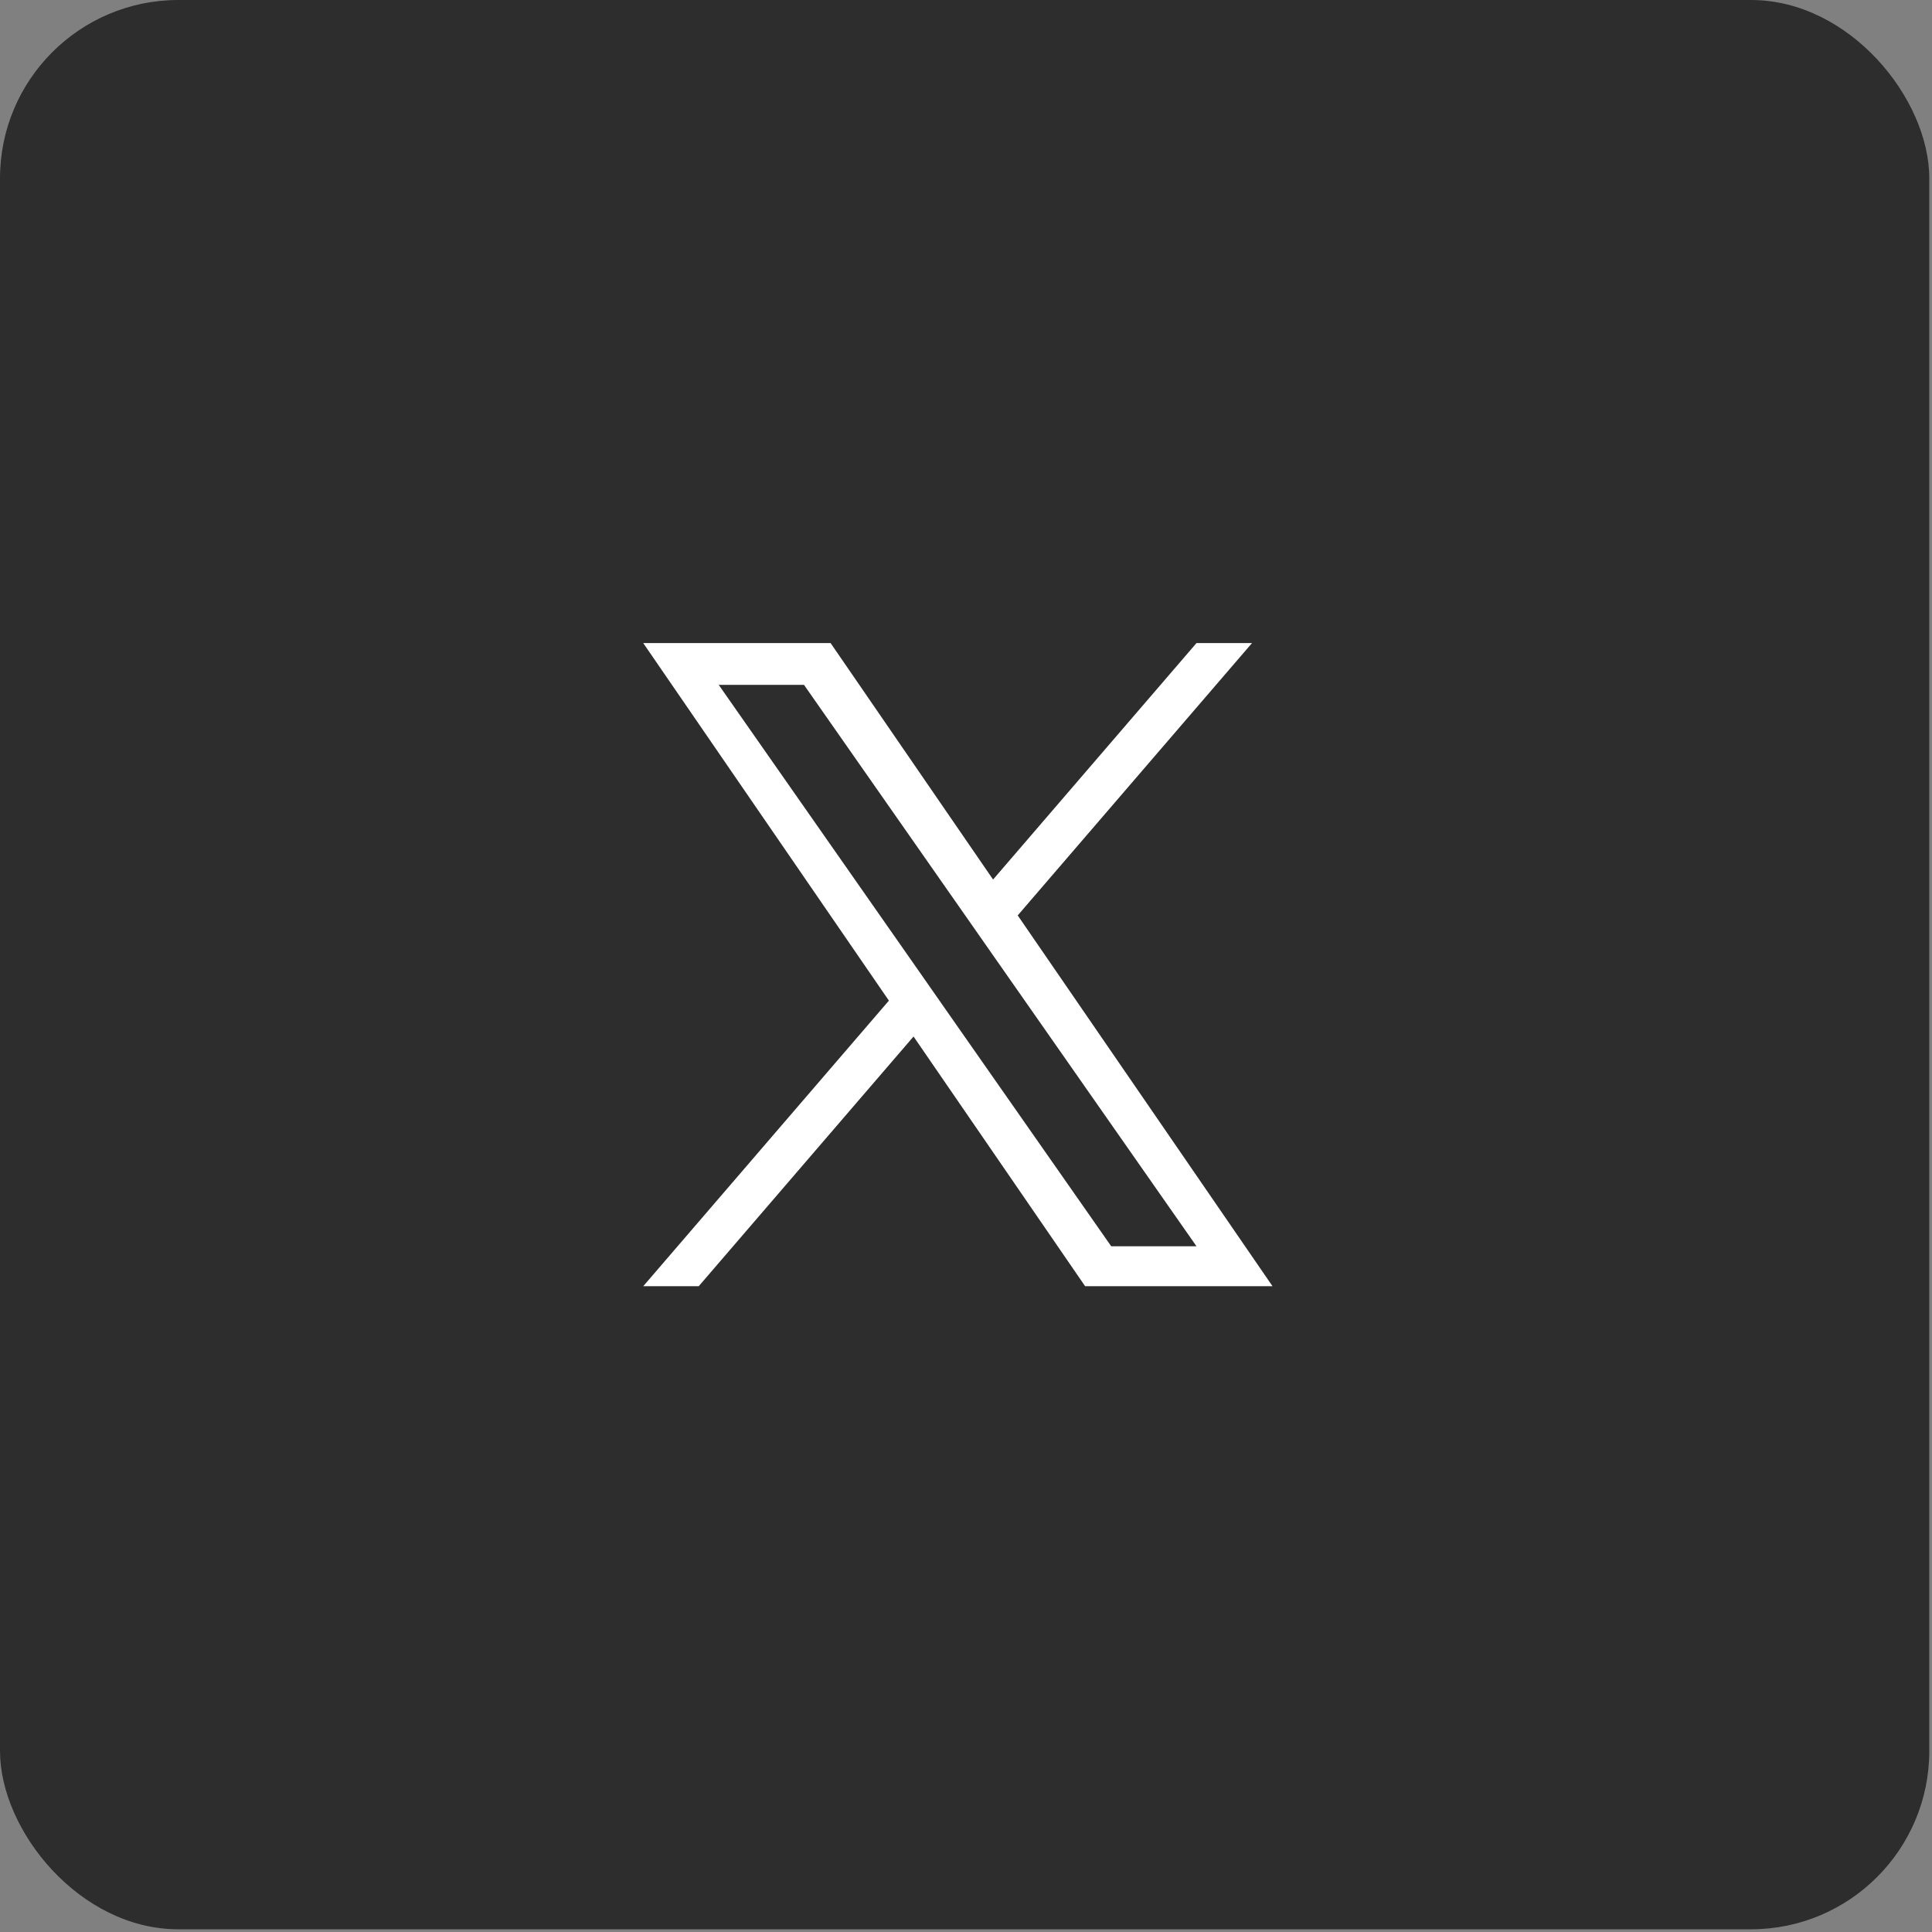
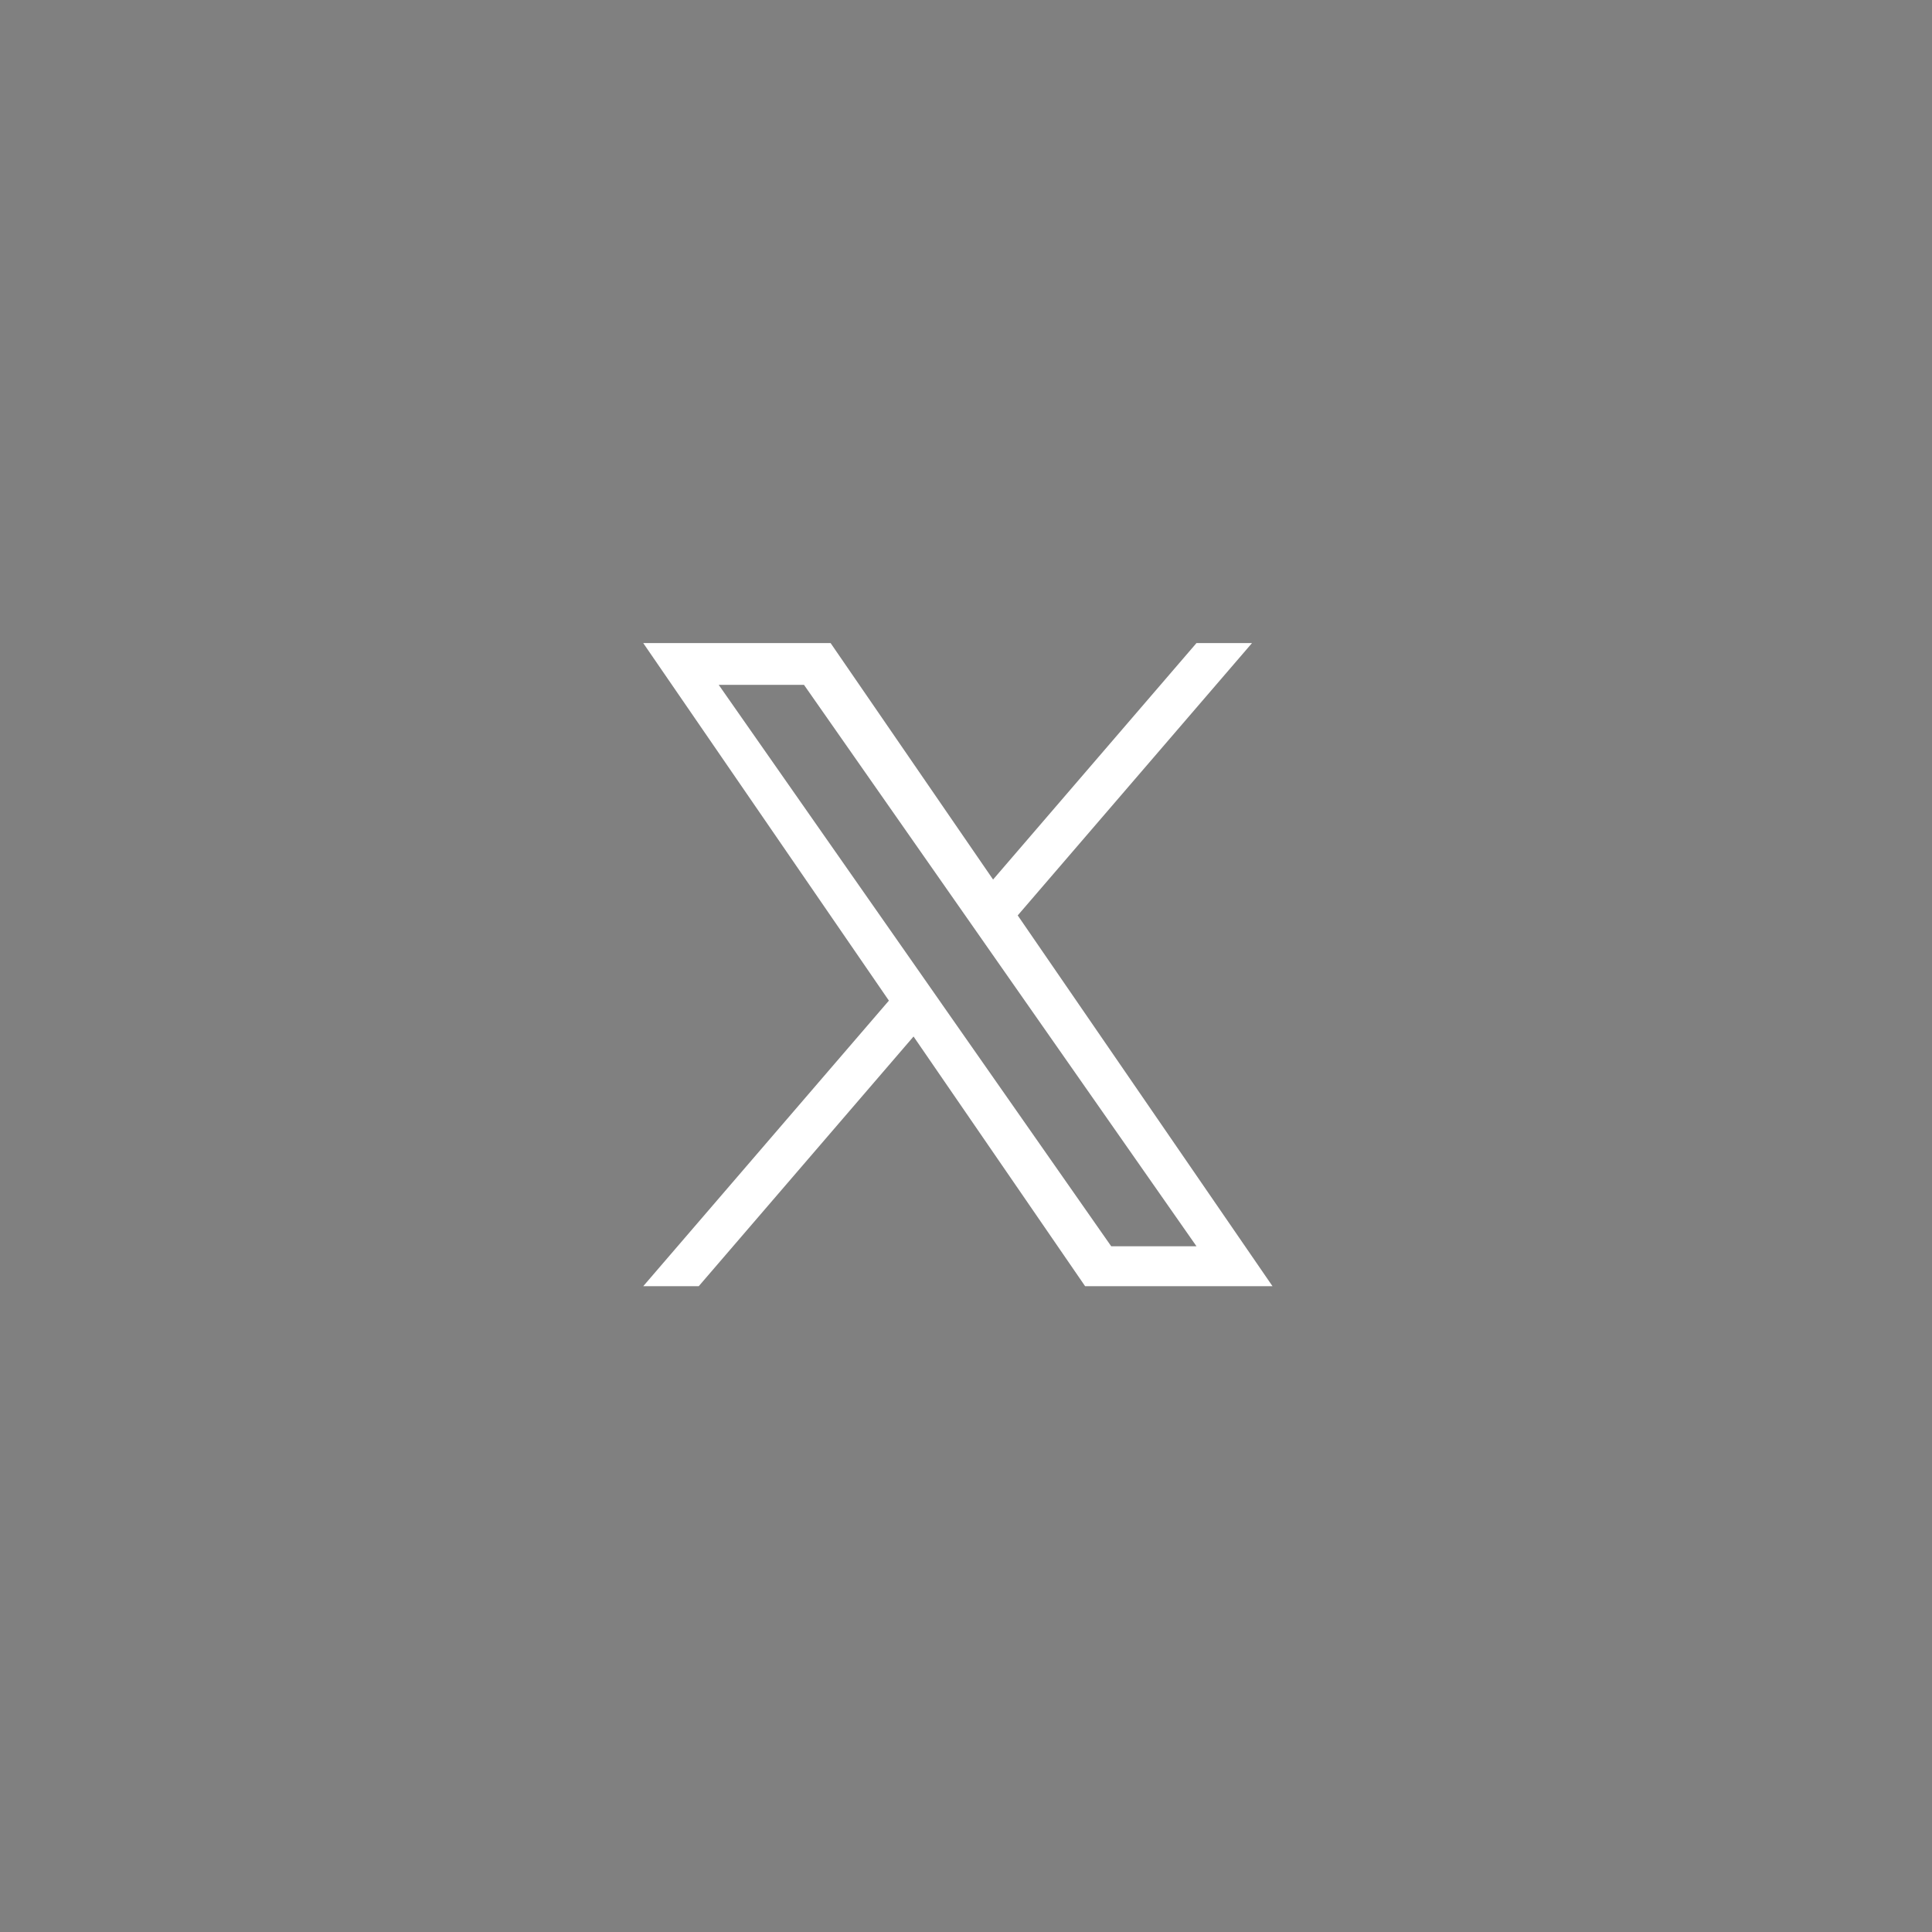
<svg xmlns="http://www.w3.org/2000/svg" width="65" height="65" viewBox="0 0 65 65" fill="none">
  <rect x="0" y="0" width="65" height="65" fill="#808080" stroke="none" />
-   <rect width="64.909" height="64.909" rx="6" fill="#2D2D2D" />
  <path d="M34.24 30.798L42.122 21.636H40.254L33.411 29.591L27.945 21.636H21.641L29.906 33.665L21.641 43.273H23.508L30.735 34.872L36.508 43.273H42.812L34.24 30.798H34.241H34.24ZM31.682 33.771L30.845 32.573L24.181 23.042H27.05L32.428 30.734L33.265 31.932L40.255 41.93H37.386L31.682 33.772V33.771L31.682 33.771Z" fill="white" />
</svg>